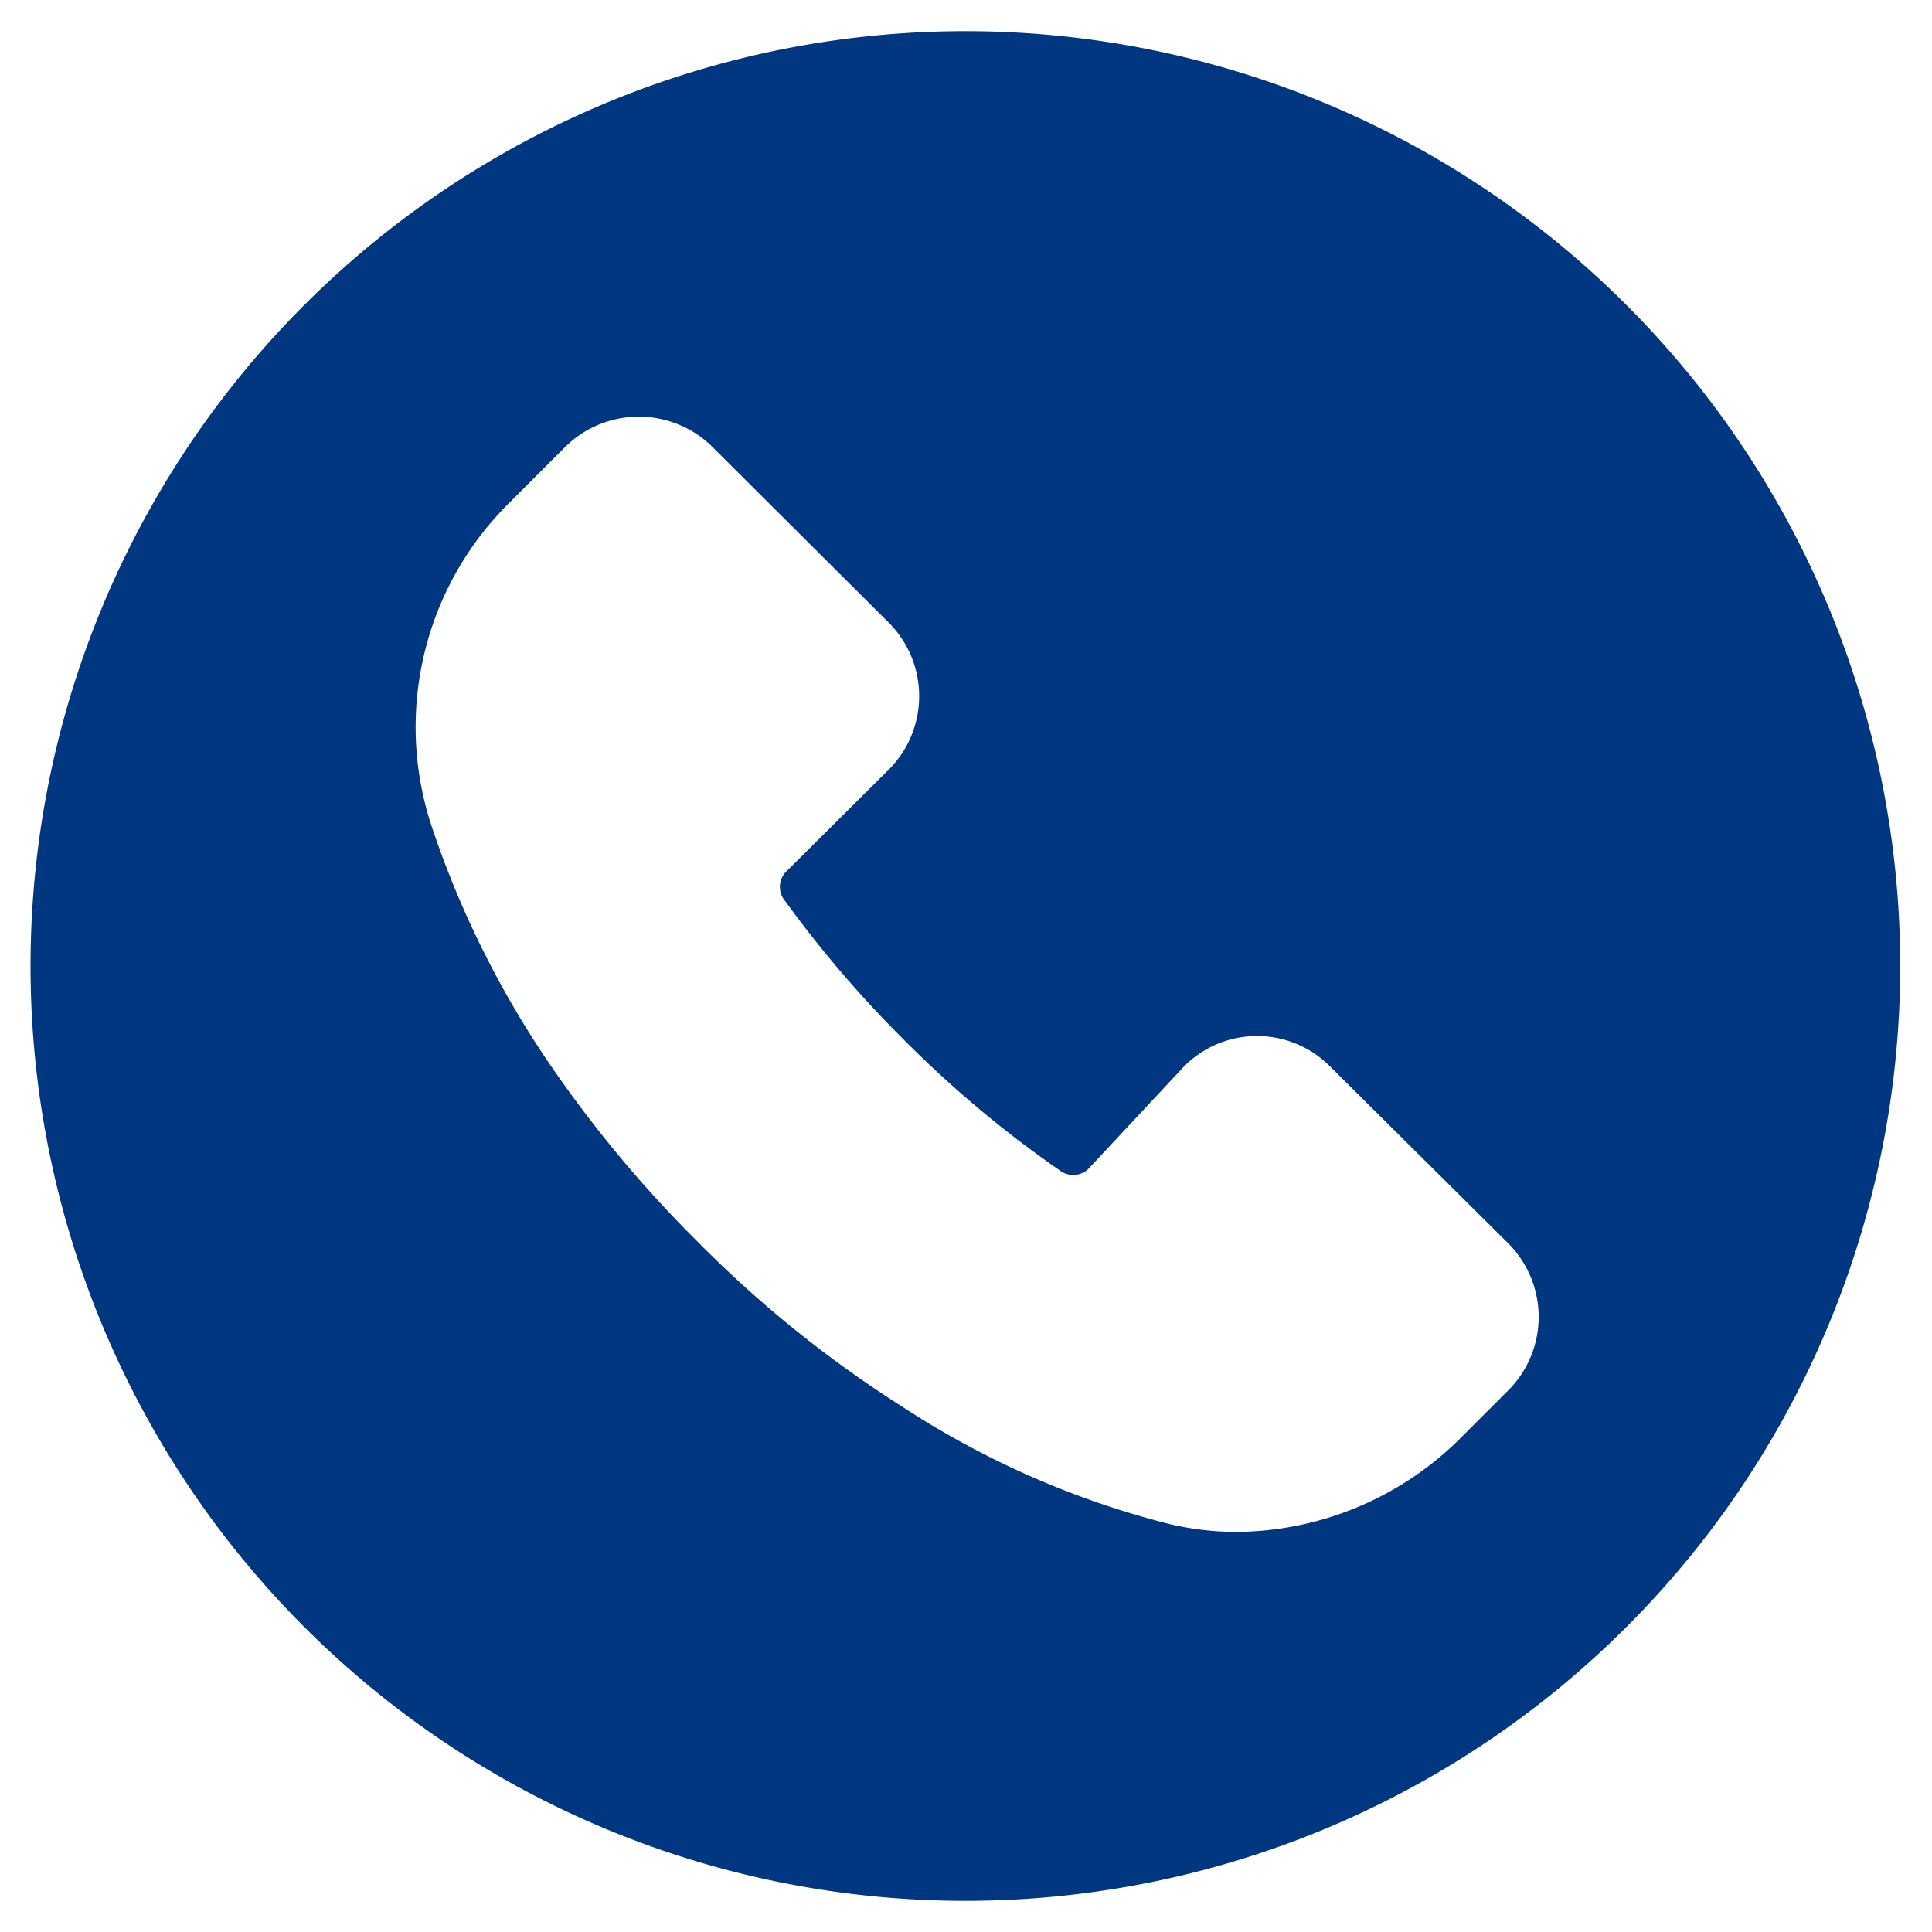
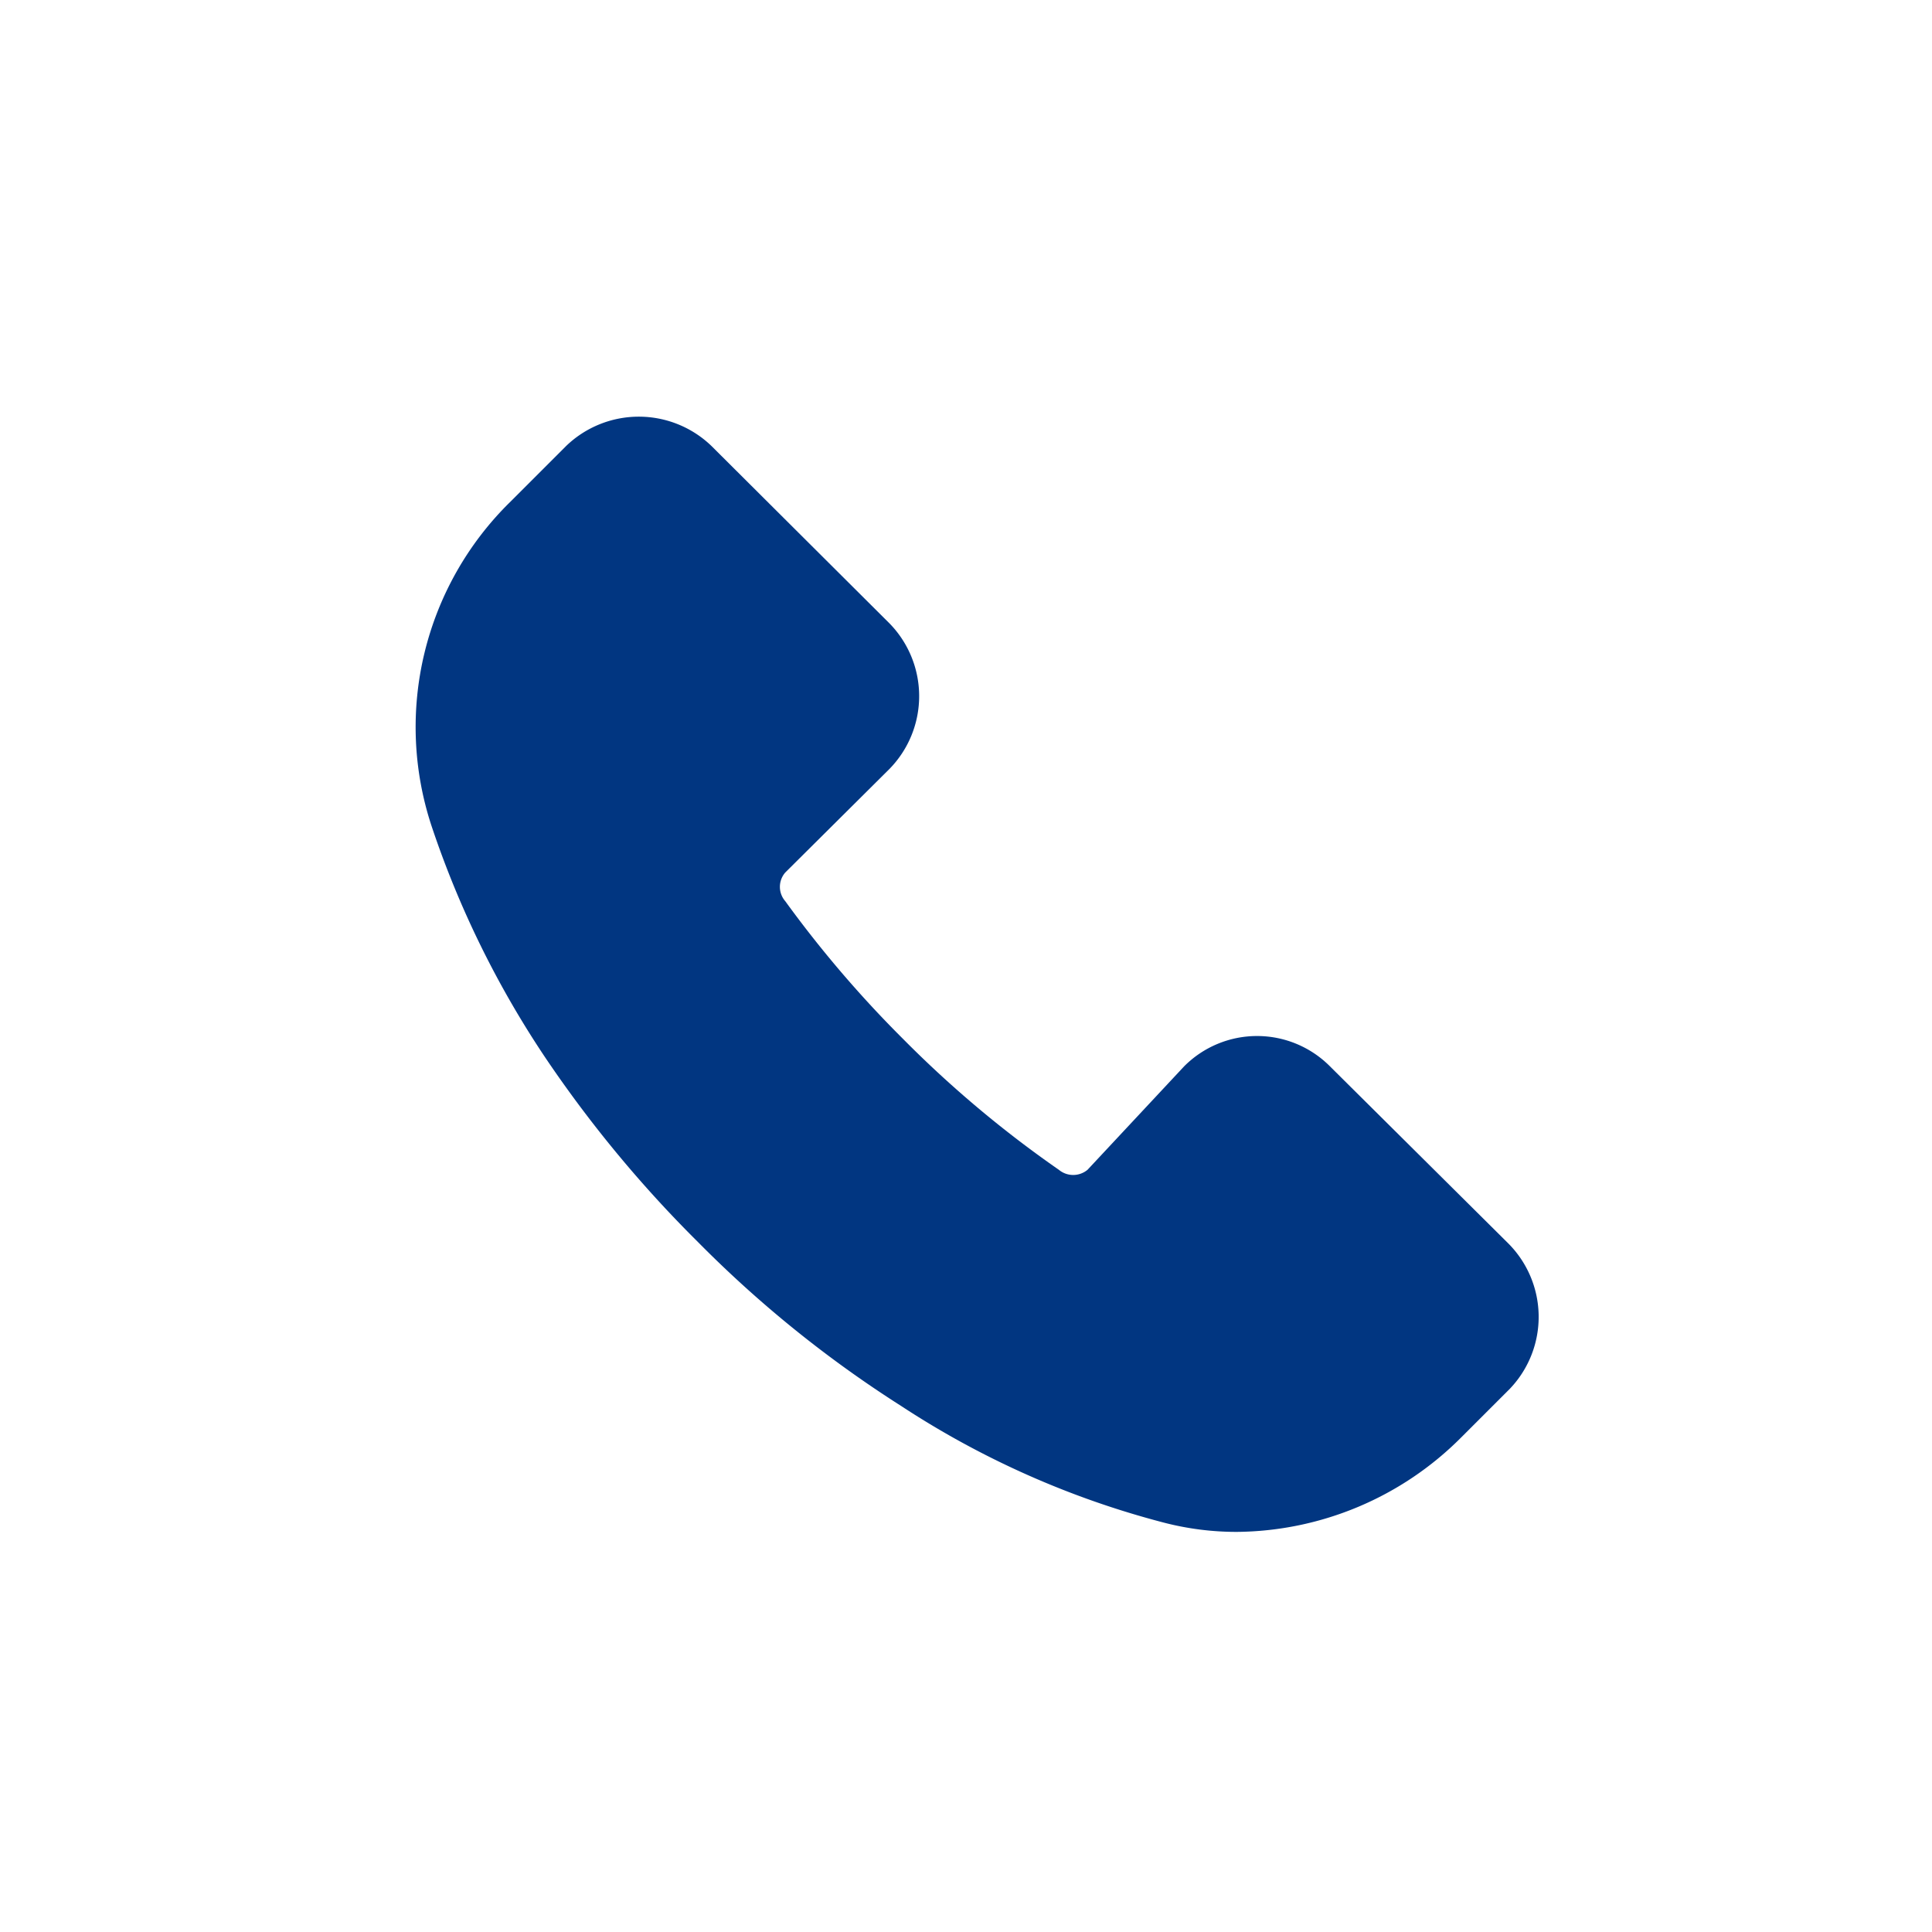
<svg xmlns="http://www.w3.org/2000/svg" id="Layer_2" data-name="Layer 2" viewBox="0 0 31 31">
  <defs>
    <style>.cls-1{fill:#013681;}</style>
  </defs>
  <title>Filler-team-icon</title>
-   <path class="cls-1" d="M15.49.5a15,15,0,1,0,15,15A15,15,0,0,0,15.49.5Zm8.74,21.78-.78.78a5.14,5.14,0,0,1-3.61,1.52,4.64,4.64,0,0,1-1.17-.15,14.2,14.2,0,0,1-4.21-1.87,18.69,18.69,0,0,1-3.26-2.63A19.65,19.65,0,0,1,8.77,17a15.47,15.47,0,0,1-1.85-3.76A5.06,5.06,0,0,1,8.18,8.06l.9-.9a1.68,1.68,0,0,1,2.34,0L14.27,10a1.67,1.67,0,0,1,0,2.34L12.6,14a.35.35,0,0,0,0,.46,18.2,18.2,0,0,0,1.89,2.21,17.83,17.83,0,0,0,2.5,2.1.36.36,0,0,0,.46,0L19,17.11h0a1.65,1.65,0,0,1,2.34,0l2.85,2.83A1.67,1.67,0,0,1,24.23,22.28Z" />
+   <path class="cls-1" d="M15.49.5A15,15,0,0,0,15.49.5Zm8.74,21.78-.78.78a5.14,5.14,0,0,1-3.61,1.52,4.64,4.64,0,0,1-1.17-.15,14.2,14.2,0,0,1-4.21-1.87,18.69,18.69,0,0,1-3.26-2.63A19.65,19.65,0,0,1,8.77,17a15.47,15.47,0,0,1-1.85-3.76A5.06,5.06,0,0,1,8.18,8.06l.9-.9a1.68,1.68,0,0,1,2.34,0L14.27,10a1.67,1.67,0,0,1,0,2.34L12.6,14a.35.35,0,0,0,0,.46,18.2,18.2,0,0,0,1.89,2.21,17.83,17.83,0,0,0,2.5,2.1.36.36,0,0,0,.46,0L19,17.11h0a1.65,1.65,0,0,1,2.34,0l2.85,2.83A1.67,1.67,0,0,1,24.23,22.28Z" />
</svg>